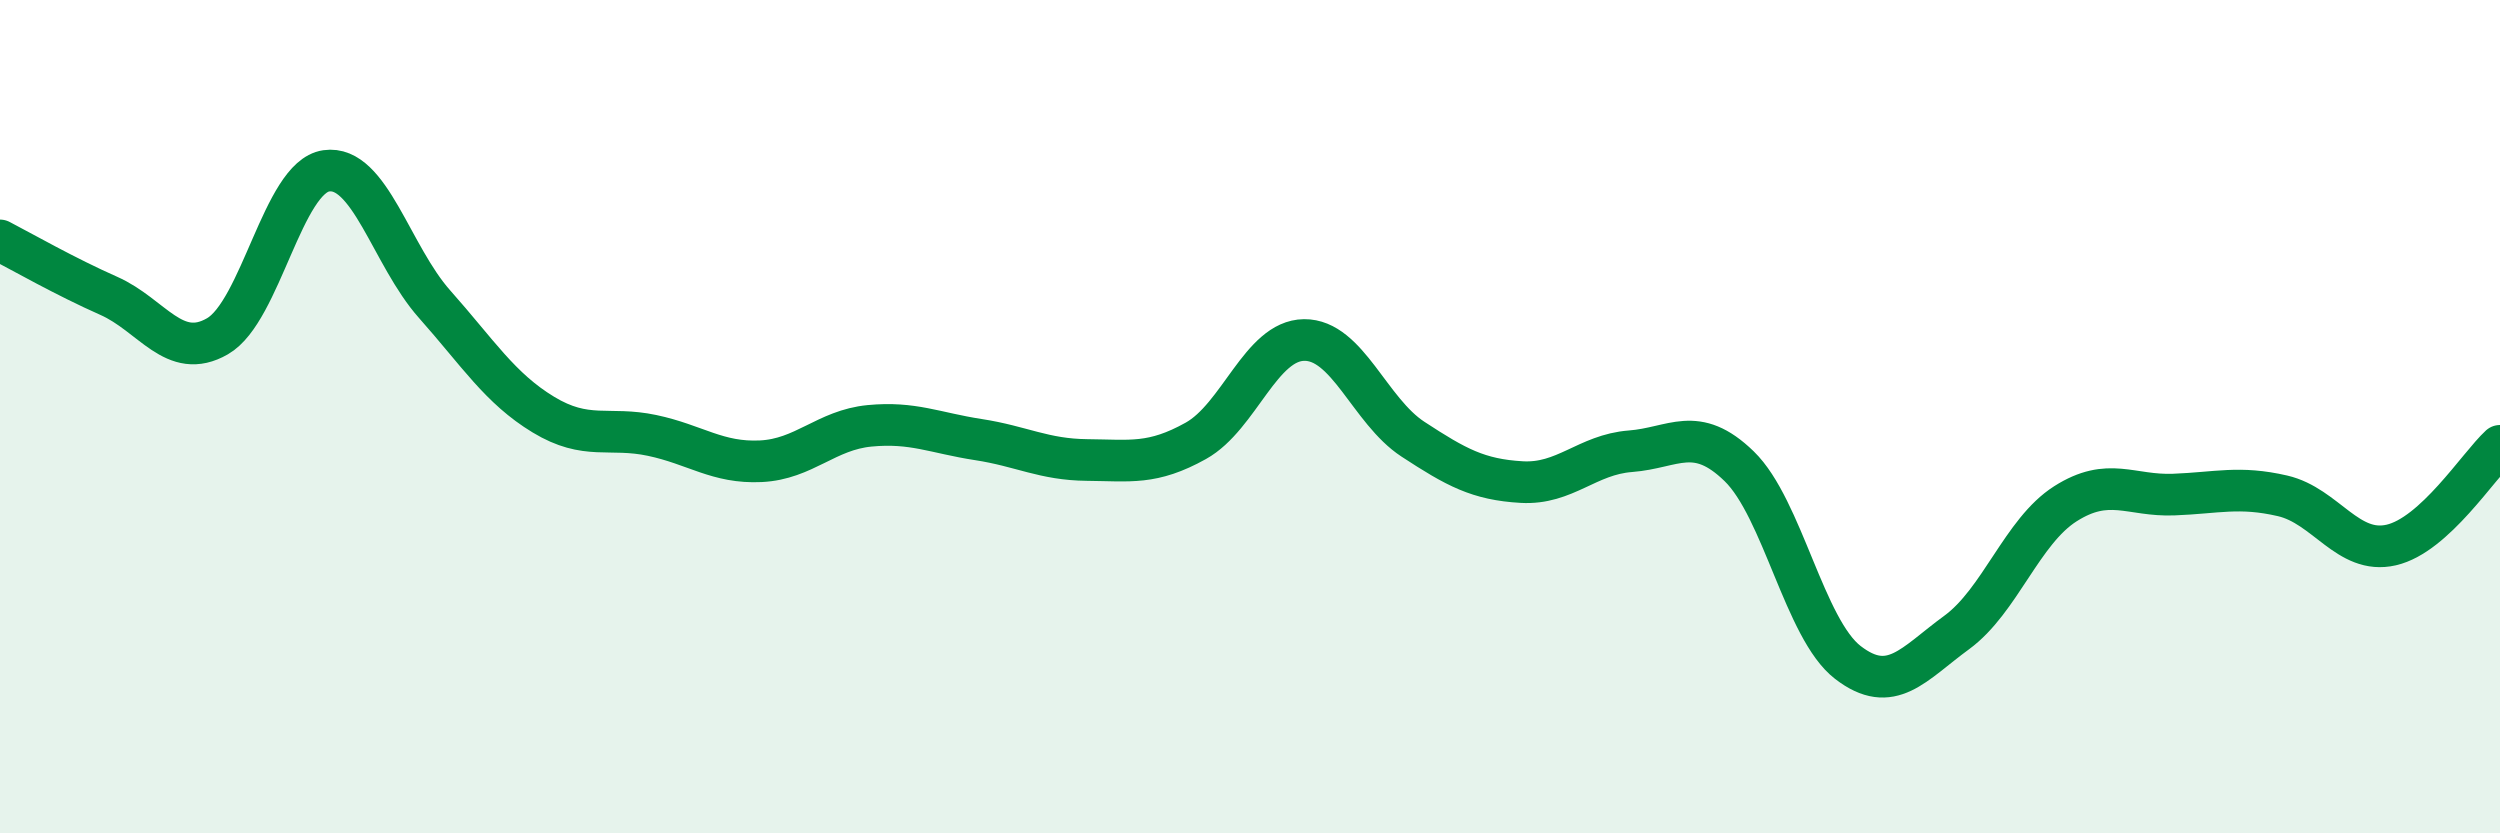
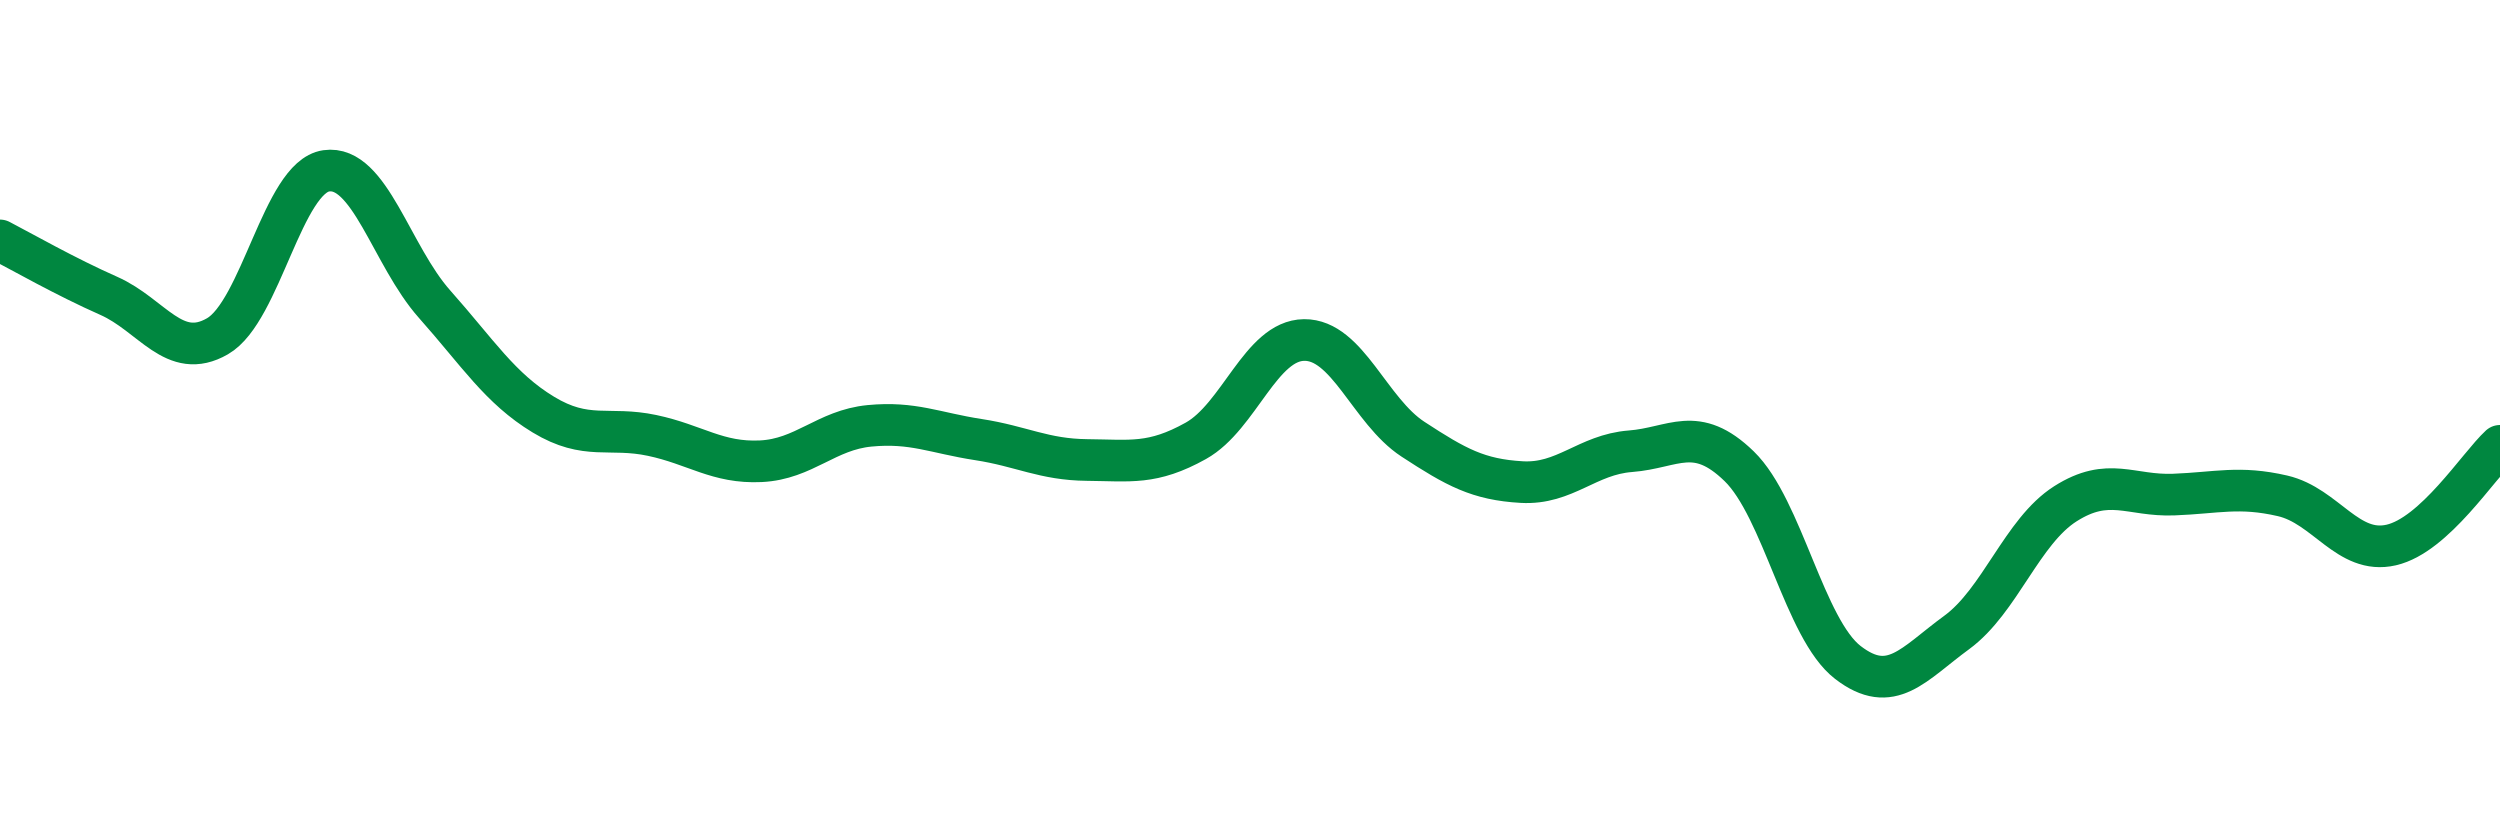
<svg xmlns="http://www.w3.org/2000/svg" width="60" height="20" viewBox="0 0 60 20">
-   <path d="M 0,5.77 C 0.52,6.04 1.57,6.64 2.61,7.1 C 3.65,7.56 4.18,8.67 5.22,8.07 C 6.26,7.47 6.79,4.25 7.83,4.1 C 8.87,3.95 9.39,6.13 10.43,7.3 C 11.47,8.47 12,9.32 13.04,9.95 C 14.08,10.58 14.61,10.23 15.65,10.45 C 16.69,10.67 17.22,11.12 18.26,11.07 C 19.3,11.02 19.83,10.32 20.87,10.22 C 21.91,10.12 22.44,10.39 23.48,10.55 C 24.52,10.71 25.05,11.03 26.09,11.04 C 27.13,11.05 27.66,11.16 28.7,10.58 C 29.74,10 30.26,8.17 31.3,8.16 C 32.34,8.15 32.87,9.86 33.91,10.54 C 34.95,11.22 35.48,11.51 36.52,11.57 C 37.56,11.63 38.09,10.91 39.13,10.83 C 40.17,10.75 40.7,10.18 41.74,11.19 C 42.78,12.2 43.31,15.1 44.35,15.9 C 45.39,16.7 45.92,15.94 46.96,15.18 C 48,14.42 48.53,12.75 49.57,12.09 C 50.61,11.43 51.13,11.91 52.17,11.87 C 53.21,11.83 53.74,11.66 54.78,11.9 C 55.82,12.14 56.35,13.32 57.39,13.08 C 58.43,12.84 59.48,11.18 60,10.7L60 20L0 20Z" fill="#008740" opacity="0.1" stroke-linecap="round" stroke-linejoin="round" />
  <path d="M 0,5.77 C 0.52,6.04 1.57,6.64 2.61,7.1 C 3.65,7.56 4.18,8.67 5.22,8.07 C 6.26,7.47 6.79,4.25 7.83,4.1 C 8.87,3.95 9.39,6.13 10.43,7.3 C 11.47,8.47 12,9.32 13.04,9.95 C 14.08,10.58 14.61,10.23 15.65,10.45 C 16.69,10.67 17.22,11.12 18.26,11.07 C 19.3,11.02 19.83,10.32 20.87,10.22 C 21.91,10.12 22.44,10.39 23.48,10.55 C 24.52,10.71 25.05,11.03 26.09,11.04 C 27.13,11.05 27.66,11.16 28.7,10.58 C 29.74,10 30.26,8.17 31.3,8.16 C 32.34,8.15 32.87,9.86 33.91,10.54 C 34.95,11.22 35.48,11.51 36.52,11.57 C 37.56,11.63 38.09,10.91 39.13,10.83 C 40.17,10.75 40.7,10.18 41.74,11.19 C 42.78,12.2 43.31,15.1 44.35,15.9 C 45.39,16.7 45.92,15.94 46.96,15.18 C 48,14.42 48.53,12.75 49.57,12.09 C 50.61,11.43 51.13,11.91 52.17,11.87 C 53.21,11.83 53.74,11.66 54.78,11.9 C 55.82,12.14 56.35,13.32 57.39,13.08 C 58.43,12.84 59.48,11.18 60,10.7" stroke="#008740" stroke-width="1" fill="none" stroke-linecap="round" stroke-linejoin="round" />
</svg>